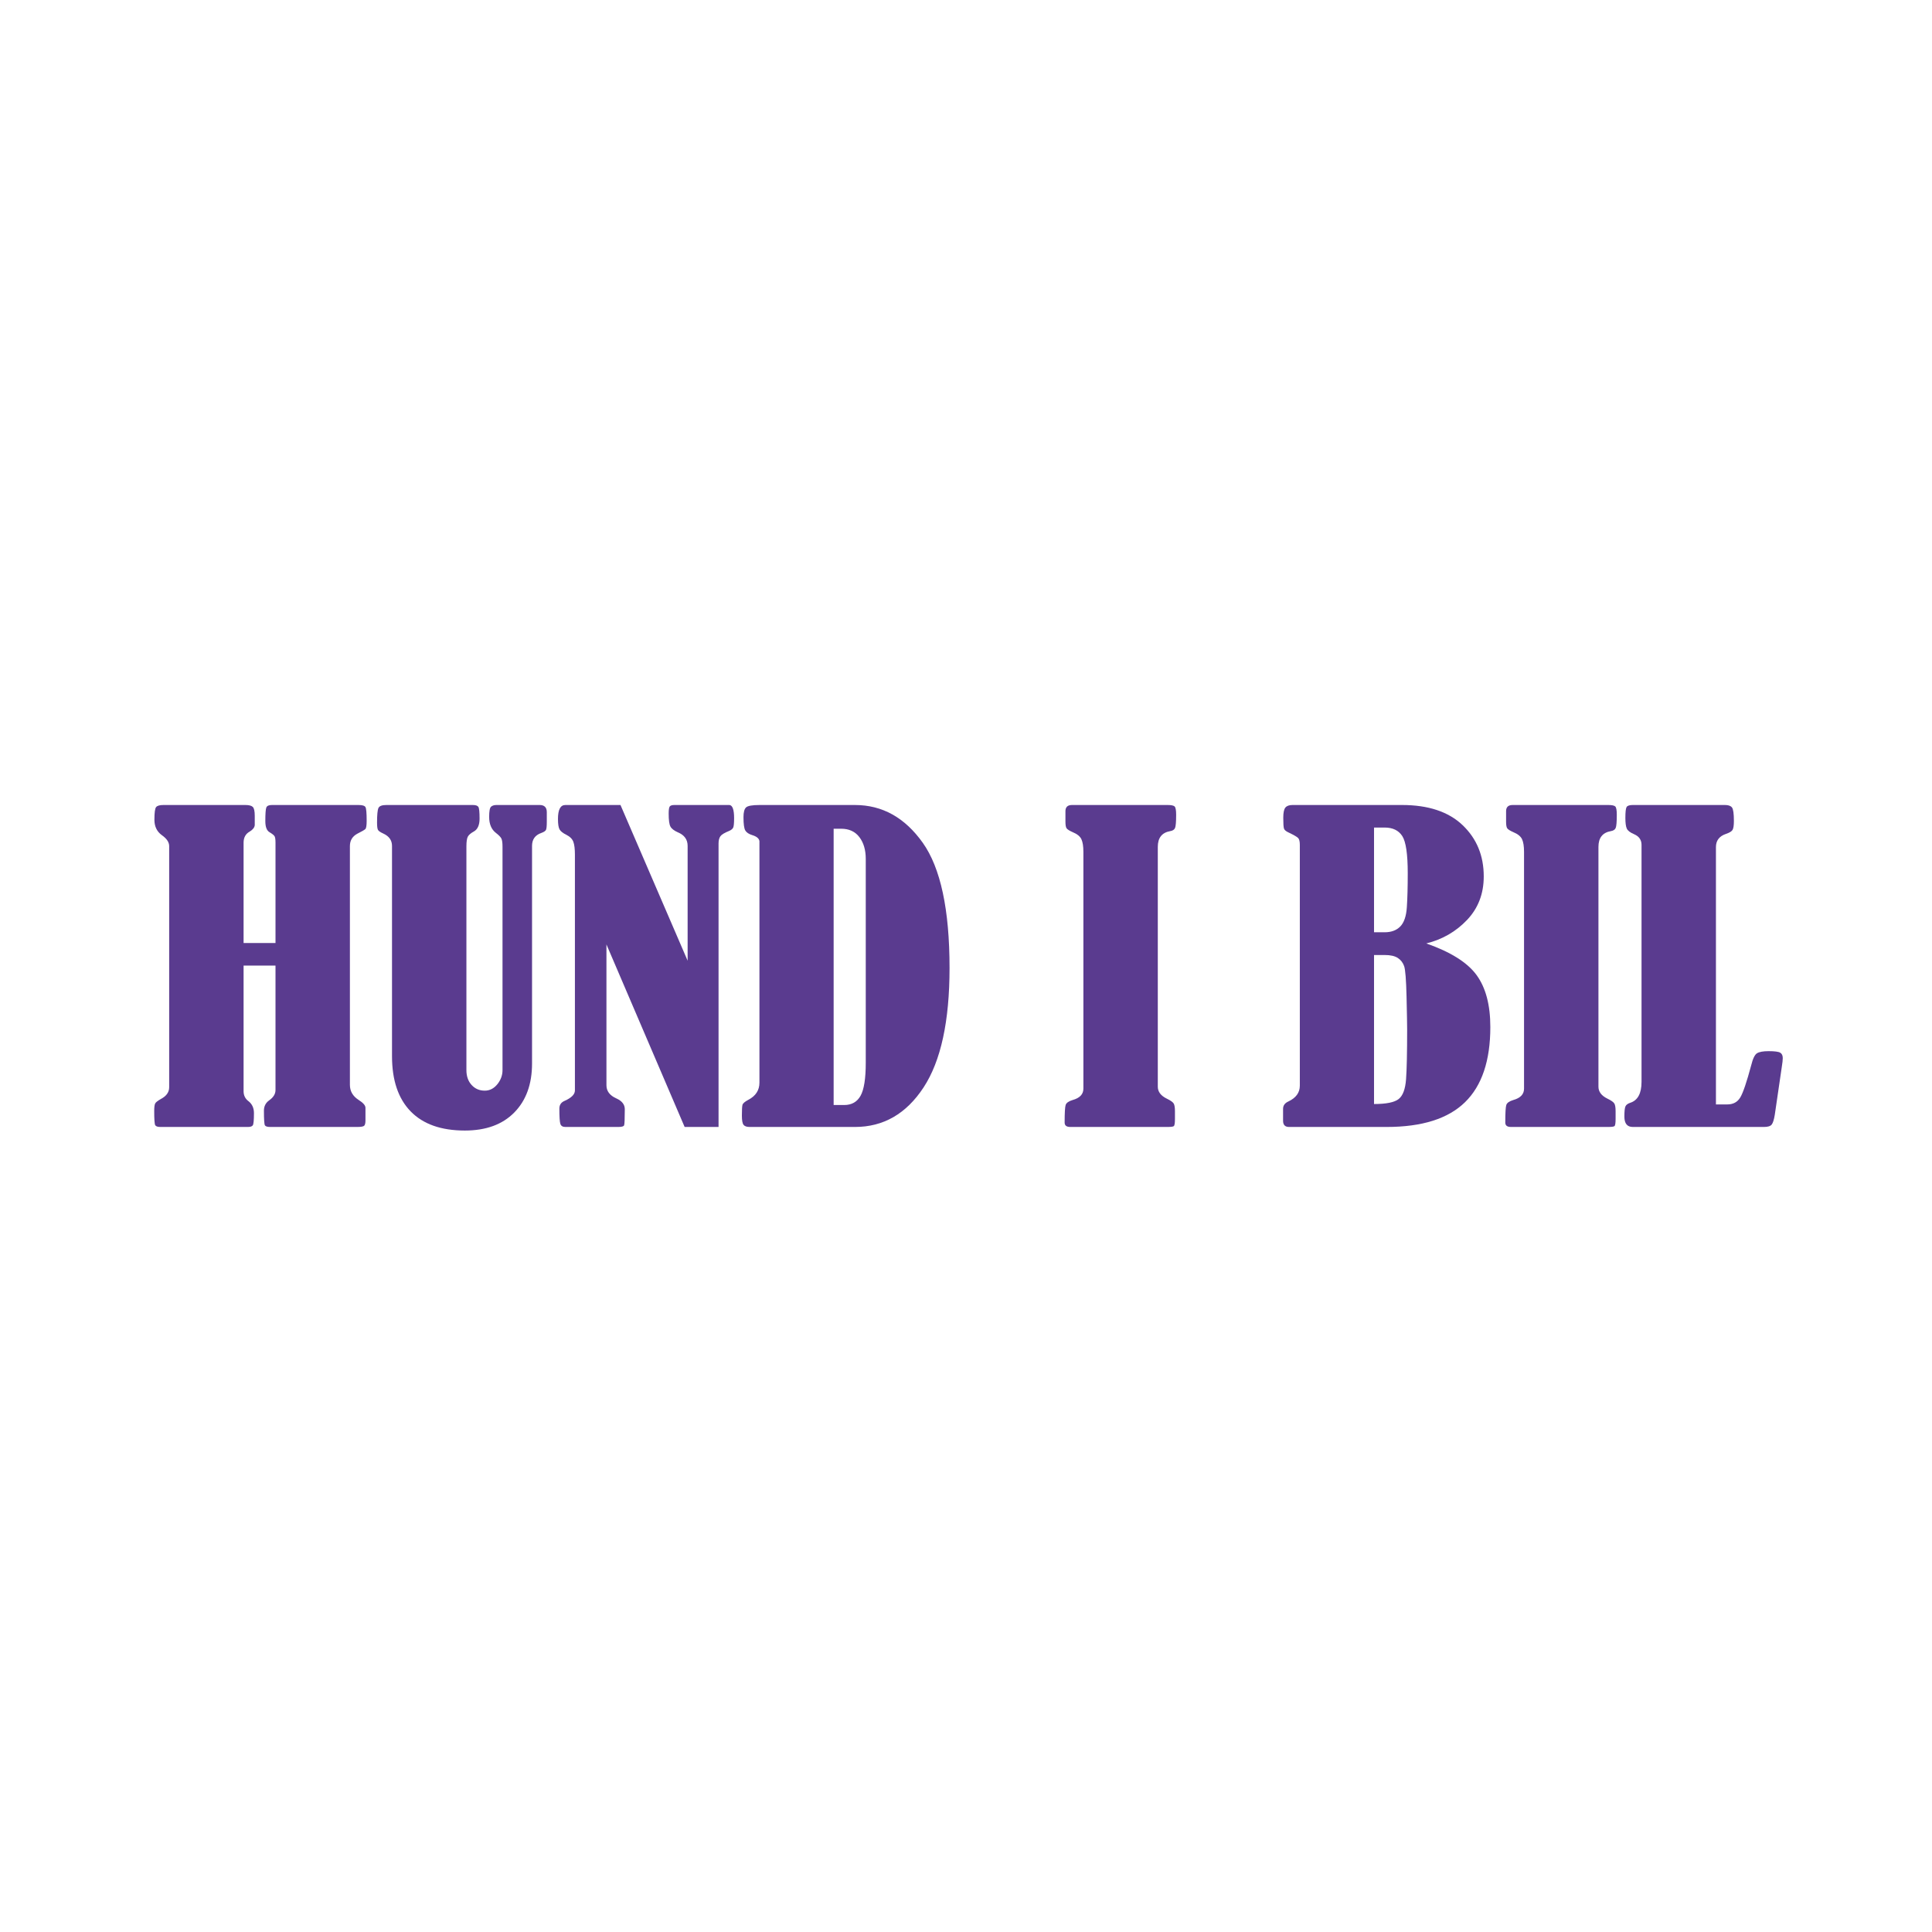
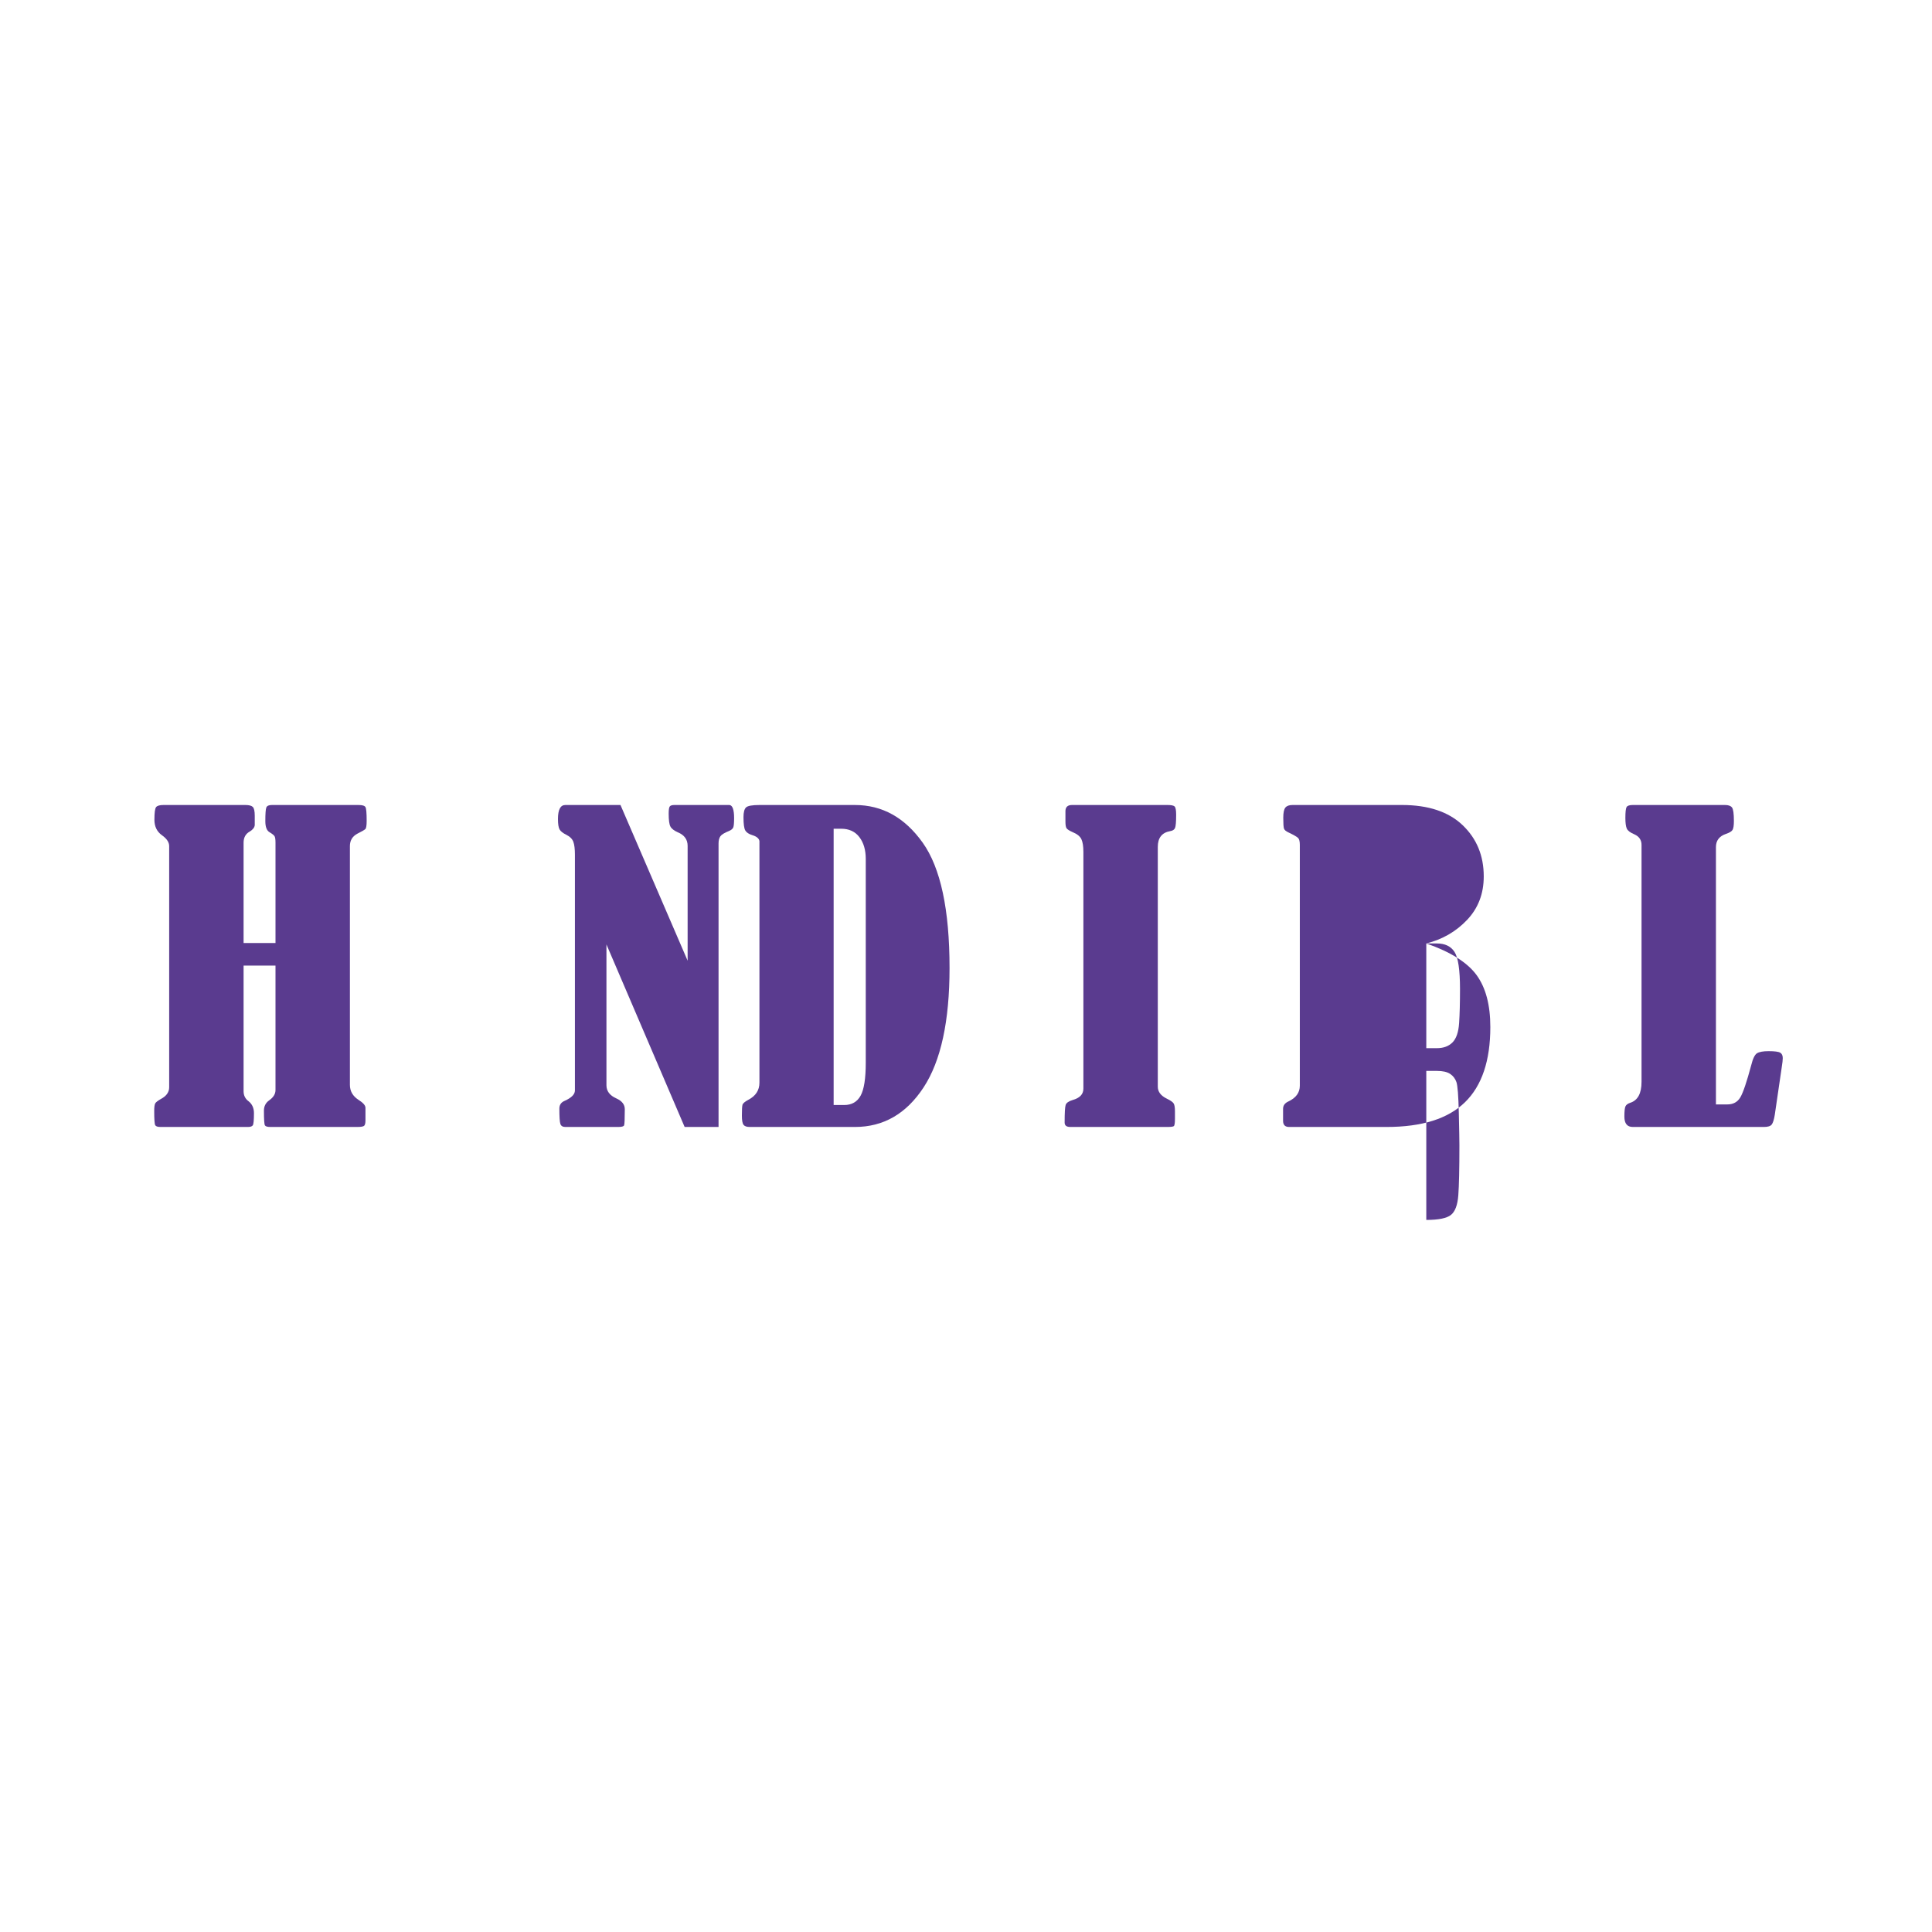
<svg xmlns="http://www.w3.org/2000/svg" id="Layer_2" data-name="Layer 2" viewBox="0 0 2048.003 2048.003">
  <defs>
    <style>
      .cls-1 {
        fill: none;
      }

      .cls-2 {
        fill: #5a3b8f;
      }
    </style>
  </defs>
  <g id="Layer_1-2" data-name="Layer 1">
-     <rect class="cls-1" width="2048.003" height="2048.003" />
    <g>
      <path class="cls-2" d="m258.216,999.664h33.832v-106.362c0-3.382-.316-5.636-.951-6.768-.635-1.125-2.361-2.536-5.18-4.229-3.104-1.69-4.652-5.636-4.652-11.84,0-7.894.349-12.72,1.058-14.484.702-1.763,2.674-2.644,5.918-2.644h91.774c4.085,0,6.553.739,7.4,2.22.846,1.478,1.27,6.308,1.27,14.484,0,4.938-.46,7.86-1.374,8.777-.92.917-3.775,2.573-8.565,4.968-5.216,2.822-7.823,7.188-7.823,13.11v253.112c0,6.627,3.03,11.914,9.093,15.861,4.931,3.1,7.4,5.918,7.4,8.458v13.322c0,2.822-.423,4.689-1.27,5.603-.846.92-3.312,1.374-7.4,1.374h-92.194c-3.104,0-5.008-.561-5.71-1.69-.709-1.129-1.058-6.345-1.058-15.649,0-4.652,1.905-8.317,5.71-10.994,4.367-3.1,6.553-6.694,6.553-10.786v-131.947h-33.832v133.217c0,4.511,1.831,8.109,5.499,10.782,3.665,2.963,5.495,7.121,5.495,12.479,0,7.474-.42,11.77-1.266,12.898s-2.539,1.69-5.075,1.69h-92.828c-2.963,0-4.797-.635-5.499-1.901-.709-1.27-1.058-6.271-1.058-15.015,0-4.088.349-6.765,1.058-8.035.702-1.27,2.677-2.818,5.922-4.652,5.918-3.1,8.881-7.259,8.881-12.475v-255.651c0-4.088-2.61-7.964-7.826-11.629-5.216-3.809-7.823-9.234-7.823-16.284,0-7.47.598-11.948,1.797-13.426,1.196-1.481,3.839-2.22,7.931-2.22h86.698c3.806,0,6.412.668,7.823,2.009,1.407,1.34,2.113,4.478,2.113,9.408v9.939c-.282,2.536-2.046,4.793-5.287,6.765-4.37,2.402-6.553,6.345-6.553,11.844v106.362Z" />
-       <path class="cls-2" d="m409.618,853.337h91.559c3.1,0,5.075.668,5.922,2.009s1.266,5.465,1.266,12.371-2.042,11.491-6.13,13.742c-3.104,1.696-5.18,3.46-6.238,5.294s-1.585,5.361-1.585,10.581v237.012c0,6.49,1.831,11.746,5.495,15.767s8.317,6.029,13.957,6.029c5.213,0,9.654-2.254,13.322-6.768,3.665-4.508,5.499-9.513,5.499-15.011v-236.831c0-4.088-.39-6.943-1.162-8.565-.776-1.619-2.717-3.628-5.814-6.026-4.797-3.692-7.192-9.368-7.192-17.037,0-5.962.668-9.546,2.009-10.755,1.34-1.206,3.278-1.81,5.814-1.81h45.675c5.075,0,7.615,2.536,7.615,7.611v10.151c0,4.511-.286,7.366-.846,8.562-.564,1.199-2.187,2.294-4.864,3.278-6.627,2.257-9.939,6.839-9.939,13.745v230.697c0,21.853-6.275,39.156-18.82,51.913-12.549,12.761-30.026,19.136-52.44,19.136-25.095,0-44.231-6.765-57.412-20.298-13.181-13.533-19.771-33.056-19.771-58.574v-222.874c0-5.922-3.1-10.289-9.304-13.11-3.1-1.407-4.968-2.714-5.603-3.913-.635-1.196-.951-3.769-.951-7.716,0-8.176.49-13.322,1.481-15.438.984-2.113,3.806-3.171,8.458-3.171Z" />
      <path class="cls-2" d="m642.855,1001.145v149.286c0,6.204,3.52,10.856,10.571,13.957,5.922,2.68,8.881,6.486,8.881,11.417,0,10.292-.245,16.002-.739,17.131-.49,1.129-2.563,1.69-6.217,1.69h-56.075c-2.811,0-4.572-1.088-5.27-3.278-.705-2.183-1.055-7.574-1.055-16.173,0-3.947,1.878-6.694,5.636-8.25,7.235-3.238,10.856-6.903,10.856-10.994v-249.941c0-6.06-.558-10.608-1.669-13.637-1.119-3.03-3.624-5.532-7.524-7.507-3.487-1.693-5.821-3.524-7.003-5.499-1.186-1.972-1.777-5.71-1.777-11.209,0-9.865,2.593-14.8,7.786-14.8h58.49l71.173,165.05v-121.669c0-6.782-3.456-11.585-10.362-14.413-4.091-1.831-6.735-3.91-7.931-6.238-1.199-2.324-1.797-6.872-1.797-13.637,0-4.229.423-6.802,1.27-7.719s2.465-1.374,4.864-1.374h58.362c3.241.423,4.86,5.075,4.86,13.957,0,5.216-.316,8.528-.951,9.936-.635,1.411-2.079,2.61-4.333,3.597-4.938,1.975-8.038,3.876-9.304,5.707-1.27,1.834-1.905,4.373-1.905,7.615v300.477h-35.948l-82.889-193.48Z" />
      <path class="cls-2" d="m805.039,1147.684v-256.074c-.423-2.818-2.959-4.931-7.611-6.342-3.668-1.129-6.133-2.785-7.403-4.971-1.266-2.183-1.901-6.872-1.901-14.061,0-5.213.914-8.669,2.748-10.362,1.831-1.69,6.557-2.536,14.168-2.536h101.286c28.897,0,52.83,13.322,71.791,39.965,18.958,26.643,28.44,70.911,28.44,132.794,0,56.39-9.167,98.576-27.49,126.556-18.327,27.987-42.575,41.974-72.742,41.974h-111.649c-3.1,0-5.253-.739-6.449-2.22-1.199-1.478-1.797-4.756-1.797-9.832,0-6.06.212-9.865.635-11.417s2.465-3.312,6.133-5.287c7.894-4.088,11.84-10.151,11.84-18.185Zm78.66-269.184v292.865h11.209c7.894,0,13.671-3.275,17.339-9.832,3.665-6.553,5.499-18.219,5.499-34.994v-216.109c0-9.442-2.257-17.127-6.768-23.049-4.511-5.922-10.927-8.881-19.24-8.881h-8.038Z" />
      <path class="cls-2" d="m1129.412,871.099v-11.209c0-4.367,2.324-6.553,6.977-6.553h101.286c3.806,0,6.271.494,7.403,1.478,1.125.991,1.69,3.95,1.69,8.881,0,7.474-.39,12.126-1.162,13.957-.776,1.834-2.506,2.963-5.18,3.386-8.743,1.552-13.11,7.118-13.11,16.704v254.17c0,5.358,3.171,9.586,9.513,12.687,4.088,1.975,6.557,3.735,7.403,5.287s1.27,4.229,1.27,8.035v8.246c0,4.514-.423,7.05-1.27,7.611-.846.568-3.033.846-6.557.846h-103.191c-3.947,0-5.918-1.548-5.918-4.652,0-10.147.349-16.351,1.058-18.609.702-2.251,3.171-4.017,7.4-5.284,7.611-2.116,11.417-6.133,11.417-12.055v-250.996c0-5.922-.705-10.396-2.113-13.429-1.411-3.03-4.514-5.529-9.304-7.507-3.527-1.548-5.677-2.922-6.449-4.121-.776-1.196-1.162-3.49-1.162-6.872Z" />
-       <path class="cls-2" d="m1511.935,1000.087c25.797,9.022,43.559,20.194,53.287,33.516,9.728,13.322,14.591,31.685,14.591,55.084,0,35.666-8.955,62.242-26.855,79.718-17.907,17.483-45.605,26.22-83.104,26.22h-103.399c-4.232,0-6.345-2.183-6.345-6.553v-12.687c0-3.524,1.905-6.133,5.71-7.826,8.035-3.806,12.052-9.372,12.052-16.704v-255.228c0-3.52-.564-5.918-1.693-7.188s-4.511-3.241-10.147-5.922c-2.822-1.27-4.478-2.677-4.971-4.229-.494-1.548-.739-5.354-.739-11.417,0-5.358.739-8.952,2.22-10.786,1.481-1.831,4.051-2.748,7.719-2.748h115.878c27.91,0,49.337,7.118,64.281,21.356,14.941,14.239,22.414,32.354,22.414,54.345,0,18.327-5.888,33.694-17.655,46.095-11.773,12.408-26.19,20.725-43.243,24.954Zm-55.403-122.858v111.017h11.209c7.047,0,12.583-2.042,16.6-6.133,4.017-4.088,6.342-10.89,6.977-20.406s.951-21.531.951-36.052c0-20.302-1.938-33.445-5.814-39.438-3.88-5.989-10.117-8.989-18.713-8.989h-11.209Zm0,135.121v157.959c12.969,0,21.675-1.763,26.116-5.287s7.047-10.5,7.823-20.933c.773-10.433,1.162-28.051,1.162-52.867,0-5.072-.208-16.597-.631-34.571-.423-17.974-1.27-28.793-2.539-32.461-1.27-3.661-3.49-6.553-6.661-8.669-3.171-2.113-7.86-3.171-14.061-3.171h-11.209Z" />
-       <path class="cls-2" d="m1596.517,871.099v-11.209c0-4.367,2.324-6.553,6.977-6.553h101.286c3.806,0,6.271.494,7.403,1.478,1.125.991,1.69,3.95,1.69,8.881,0,7.474-.39,12.126-1.162,13.957-.776,1.834-2.506,2.963-5.18,3.386-8.743,1.552-13.11,7.118-13.11,16.704v254.17c0,5.358,3.171,9.586,9.513,12.687,4.088,1.975,6.557,3.735,7.403,5.287s1.27,4.229,1.27,8.035v8.246c0,4.514-.423,7.05-1.27,7.611-.846.568-3.033.846-6.557.846h-103.191c-3.947,0-5.918-1.548-5.918-4.652,0-10.147.349-16.351,1.058-18.609.702-2.251,3.171-4.017,7.4-5.284,7.611-2.116,11.417-6.133,11.417-12.055v-250.996c0-5.922-.705-10.396-2.113-13.429-1.411-3.03-4.514-5.529-9.304-7.507-3.527-1.548-5.677-2.922-6.449-4.121-.776-1.196-1.162-3.49-1.162-6.872Z" />
+       <path class="cls-2" d="m1511.935,1000.087c25.797,9.022,43.559,20.194,53.287,33.516,9.728,13.322,14.591,31.685,14.591,55.084,0,35.666-8.955,62.242-26.855,79.718-17.907,17.483-45.605,26.22-83.104,26.22h-103.399c-4.232,0-6.345-2.183-6.345-6.553v-12.687c0-3.524,1.905-6.133,5.71-7.826,8.035-3.806,12.052-9.372,12.052-16.704v-255.228c0-3.52-.564-5.918-1.693-7.188s-4.511-3.241-10.147-5.922c-2.822-1.27-4.478-2.677-4.971-4.229-.494-1.548-.739-5.354-.739-11.417,0-5.358.739-8.952,2.22-10.786,1.481-1.831,4.051-2.748,7.719-2.748h115.878c27.91,0,49.337,7.118,64.281,21.356,14.941,14.239,22.414,32.354,22.414,54.345,0,18.327-5.888,33.694-17.655,46.095-11.773,12.408-26.19,20.725-43.243,24.954Zv111.017h11.209c7.047,0,12.583-2.042,16.6-6.133,4.017-4.088,6.342-10.89,6.977-20.406s.951-21.531.951-36.052c0-20.302-1.938-33.445-5.814-39.438-3.88-5.989-10.117-8.989-18.713-8.989h-11.209Zm0,135.121v157.959c12.969,0,21.675-1.763,26.116-5.287s7.047-10.5,7.823-20.933c.773-10.433,1.162-28.051,1.162-52.867,0-5.072-.208-16.597-.631-34.571-.423-17.974-1.27-28.793-2.539-32.461-1.27-3.661-3.49-6.553-6.661-8.669-3.171-2.113-7.86-3.171-14.061-3.171h-11.209Z" />
      <path class="cls-2" d="m1818.968,1170.733h12.052c6.204,0,10.786-2.465,13.745-7.403,2.963-4.931,6.835-16.351,11.632-34.255,1.69-6.906,3.732-11.101,6.13-12.583,2.395-1.478,6.483-2.22,12.267-2.22,6.342,0,10.43.531,12.264,1.585,1.831,1.058,2.748,3,2.748,5.818,0,1.975-.353,5.146-1.058,9.513l-7.4,50.539c-.846,5.216-1.938,8.669-3.278,10.362-1.34,1.69-4.054,2.536-8.139,2.536h-139.139c-5.922,0-8.881-3.665-8.881-10.994,0-5.636.386-9.267,1.162-10.89.773-1.619,2.432-2.855,4.968-3.702,8.038-2.536,12.055-9.939,12.055-22.203v-251.211c0-5.213-2.539-8.948-7.615-11.206-4.37-1.831-7.05-3.876-8.035-6.133-.988-2.254-1.478-5.989-1.478-11.206,0-6.204.42-10.047,1.266-11.525.846-1.481,3.1-2.22,6.768-2.22h97.481c3.665,0,6.164.88,7.507,2.644,1.337,1.763,2.009,6.52,2.009,14.272,0,4.652-.46,7.789-1.374,9.408-.92,1.622-3.278,3.067-7.084,4.336-7.05,2.398-10.574,7.05-10.574,13.957v272.779Z" />
    </g>
  </g>
</svg>